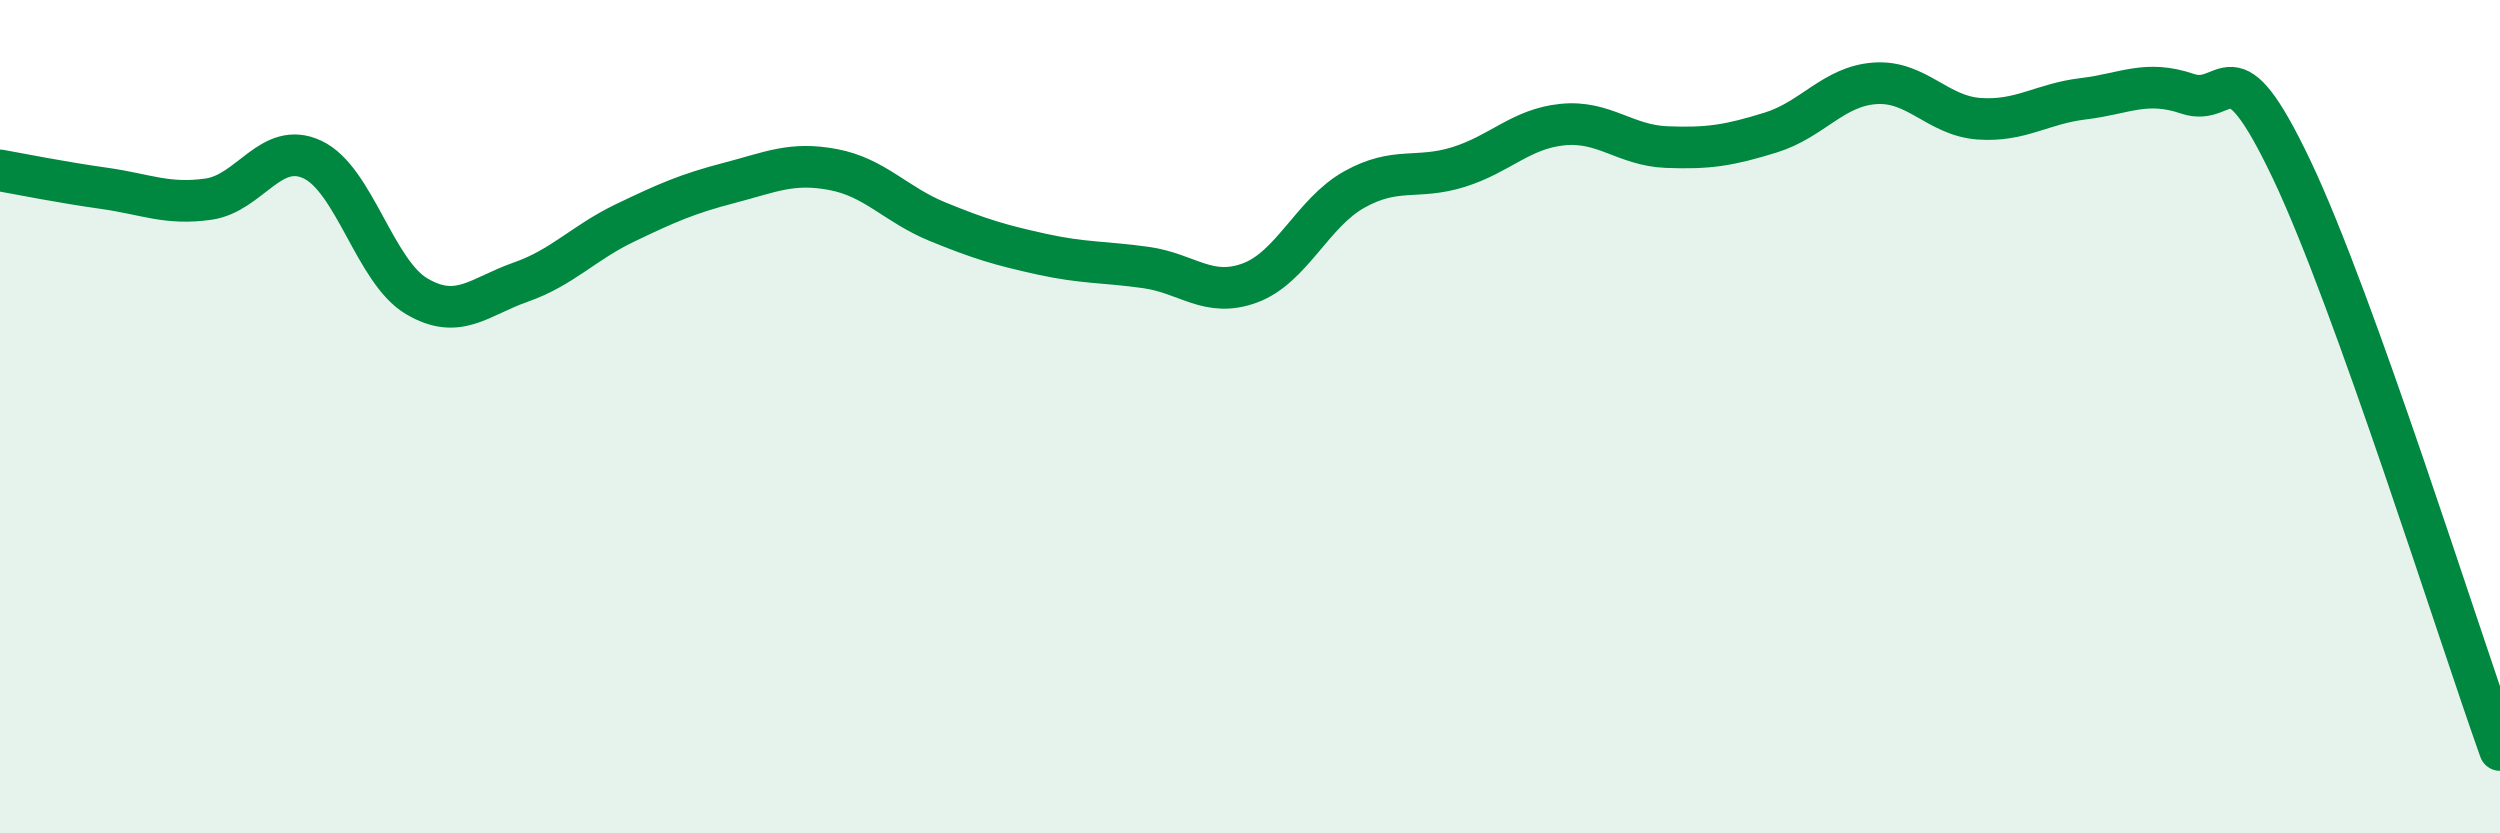
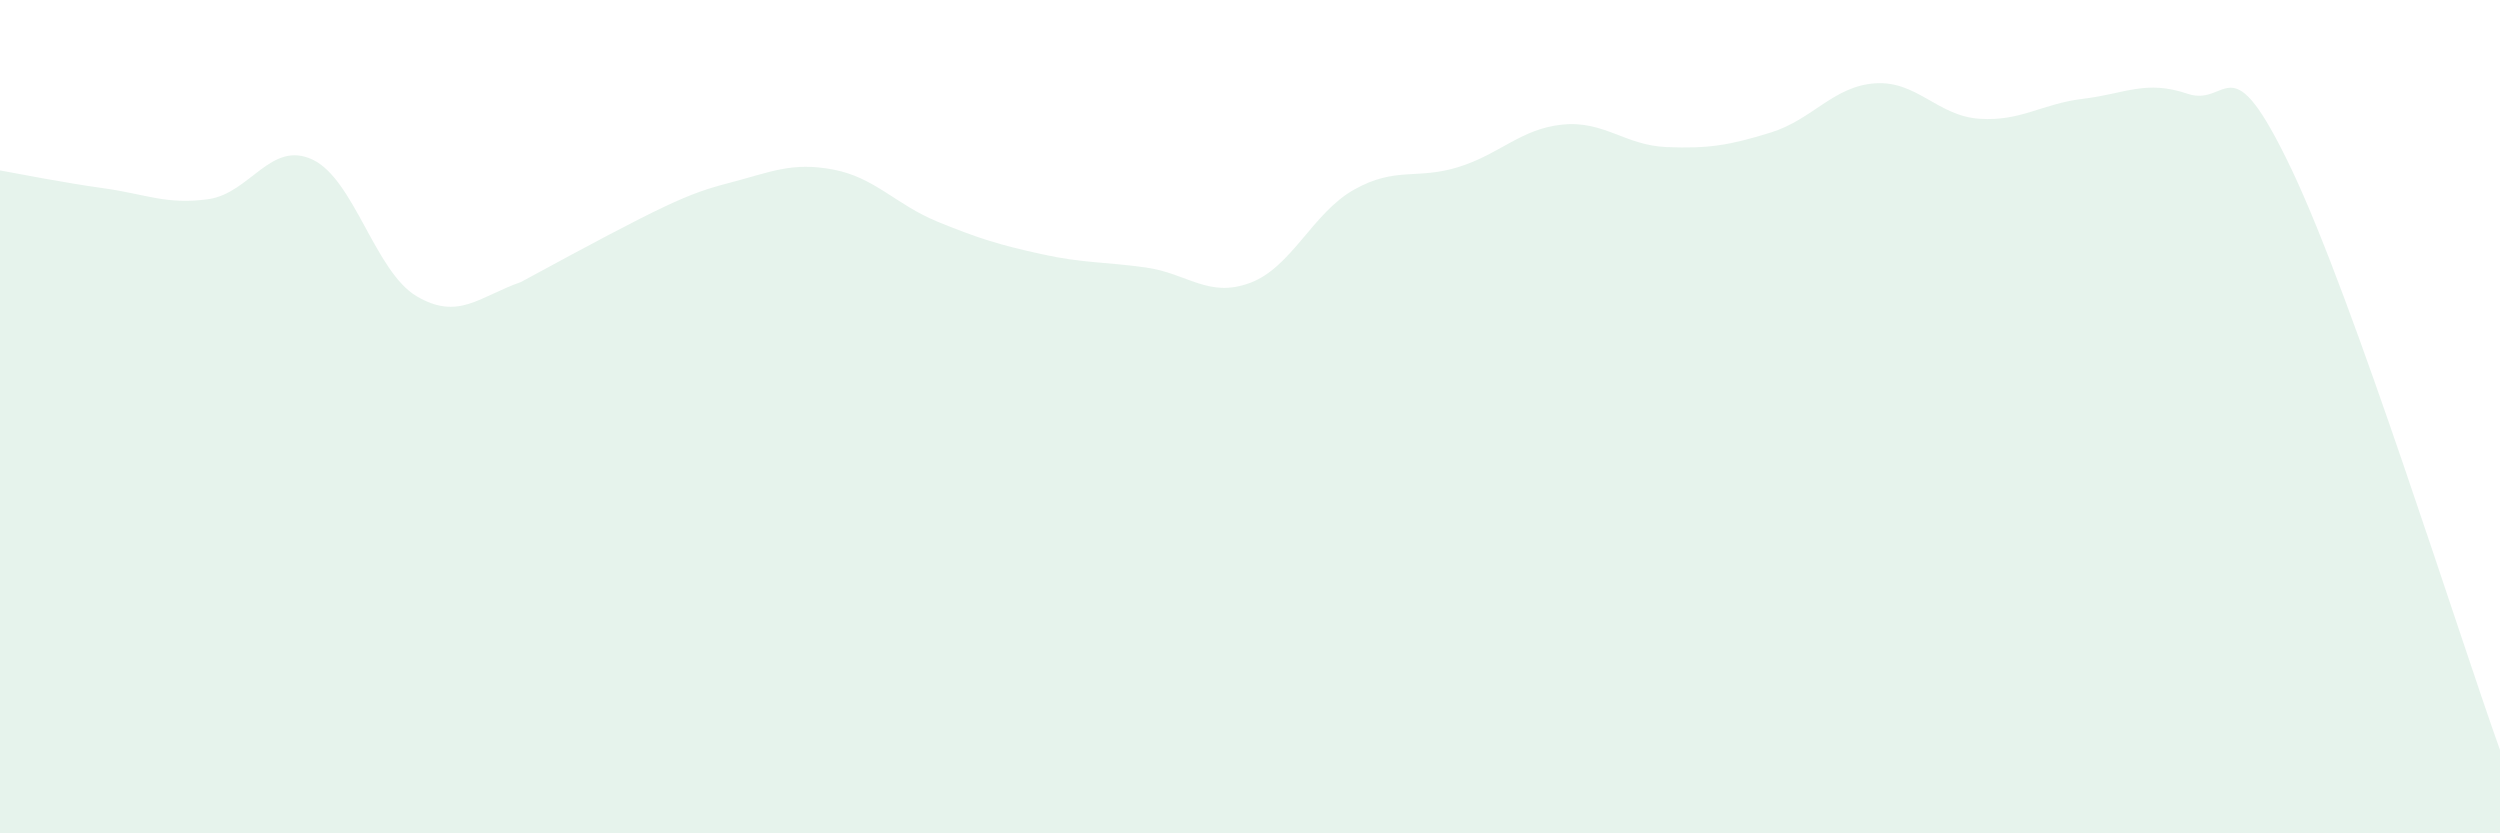
<svg xmlns="http://www.w3.org/2000/svg" width="60" height="20" viewBox="0 0 60 20">
-   <path d="M 0,4.09 C 0.5,4.18 1.5,4.38 2.5,4.52 C 3.5,4.66 4,4.92 5,4.78 C 6,4.64 6.5,3.36 7.5,3.83 C 8.5,4.3 9,6.52 10,7.11 C 11,7.7 11.5,7.12 12.5,6.77 C 13.5,6.42 14,5.83 15,5.35 C 16,4.87 16.5,4.65 17.5,4.39 C 18.5,4.13 19,3.88 20,4.07 C 21,4.26 21.5,4.91 22.5,5.32 C 23.5,5.73 24,5.88 25,6.1 C 26,6.32 26.5,6.28 27.5,6.42 C 28.5,6.56 29,7.16 30,6.79 C 31,6.42 31.5,5.11 32.5,4.55 C 33.5,3.99 34,4.32 35,4.01 C 36,3.7 36.5,3.09 37.5,2.99 C 38.5,2.89 39,3.49 40,3.53 C 41,3.57 41.5,3.49 42.5,3.18 C 43.5,2.87 44,2.07 45,2 C 46,1.93 46.5,2.78 47.5,2.85 C 48.5,2.92 49,2.49 50,2.37 C 51,2.25 51.5,1.91 52.5,2.25 C 53.5,2.59 53.5,0.92 55,4.07 C 56.5,7.22 59,15.21 60,18L60 20L0 20Z" fill="#008740" opacity="0.1" stroke-linecap="round" stroke-linejoin="round" />
-   <path d="M 0,4.09 C 0.5,4.18 1.5,4.38 2.5,4.52 C 3.5,4.66 4,4.92 5,4.78 C 6,4.64 6.5,3.36 7.5,3.83 C 8.5,4.3 9,6.52 10,7.11 C 11,7.7 11.5,7.12 12.5,6.77 C 13.5,6.42 14,5.83 15,5.35 C 16,4.87 16.5,4.65 17.5,4.39 C 18.5,4.13 19,3.88 20,4.07 C 21,4.26 21.5,4.91 22.5,5.32 C 23.5,5.73 24,5.88 25,6.1 C 26,6.32 26.5,6.28 27.5,6.42 C 28.5,6.56 29,7.16 30,6.79 C 31,6.42 31.5,5.11 32.5,4.55 C 33.5,3.99 34,4.32 35,4.01 C 36,3.7 36.5,3.09 37.5,2.99 C 38.5,2.89 39,3.49 40,3.53 C 41,3.57 41.5,3.49 42.5,3.18 C 43.5,2.87 44,2.07 45,2 C 46,1.93 46.5,2.78 47.5,2.85 C 48.5,2.92 49,2.49 50,2.37 C 51,2.25 51.5,1.91 52.5,2.25 C 53.5,2.59 53.5,0.92 55,4.07 C 56.5,7.22 59,15.21 60,18" stroke="#008740" stroke-width="1" fill="none" stroke-linecap="round" stroke-linejoin="round" />
+   <path d="M 0,4.09 C 0.5,4.18 1.5,4.38 2.5,4.52 C 3.5,4.66 4,4.92 5,4.78 C 6,4.64 6.5,3.36 7.5,3.83 C 8.5,4.3 9,6.52 10,7.11 C 11,7.7 11.5,7.12 12.5,6.77 C 16,4.87 16.5,4.65 17.5,4.39 C 18.5,4.13 19,3.88 20,4.07 C 21,4.26 21.5,4.91 22.5,5.32 C 23.5,5.73 24,5.88 25,6.1 C 26,6.32 26.5,6.28 27.5,6.42 C 28.5,6.56 29,7.16 30,6.79 C 31,6.42 31.5,5.11 32.5,4.55 C 33.5,3.99 34,4.32 35,4.01 C 36,3.7 36.5,3.09 37.5,2.99 C 38.5,2.89 39,3.49 40,3.53 C 41,3.57 41.5,3.49 42.5,3.18 C 43.5,2.87 44,2.07 45,2 C 46,1.93 46.5,2.78 47.5,2.85 C 48.5,2.92 49,2.49 50,2.37 C 51,2.25 51.5,1.91 52.5,2.25 C 53.5,2.59 53.5,0.92 55,4.07 C 56.5,7.22 59,15.21 60,18L60 20L0 20Z" fill="#008740" opacity="0.1" stroke-linecap="round" stroke-linejoin="round" />
</svg>